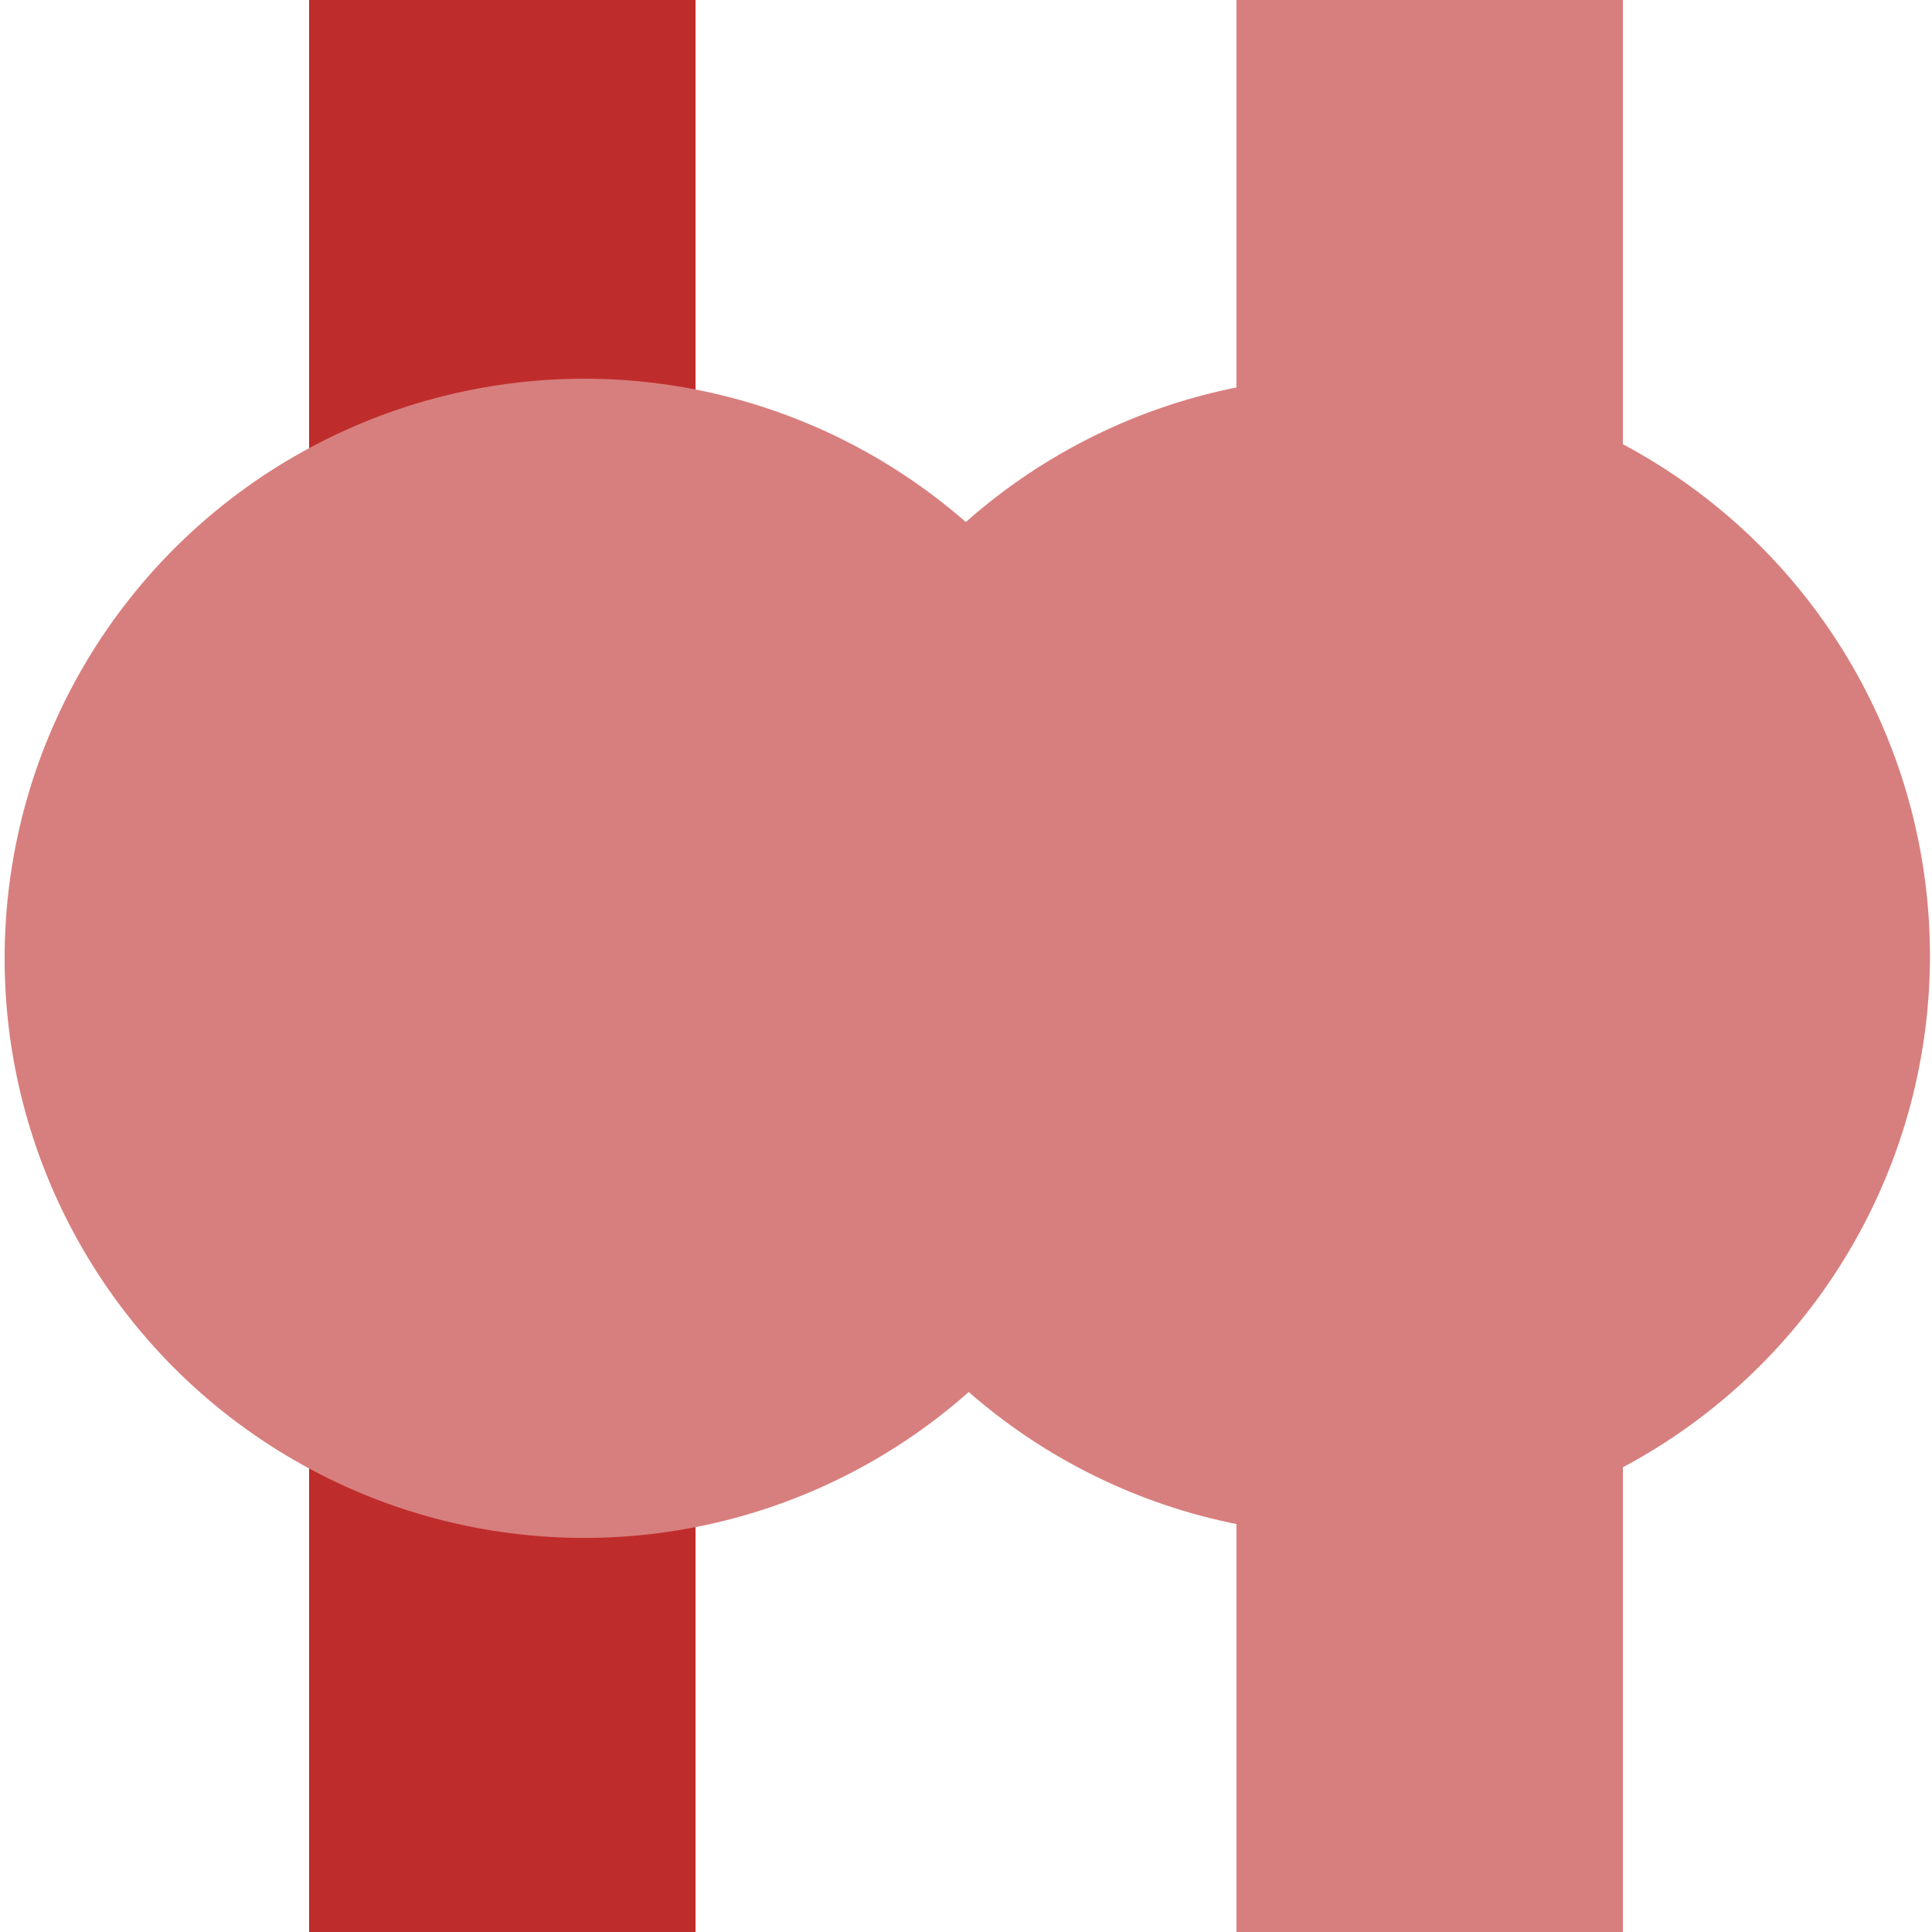
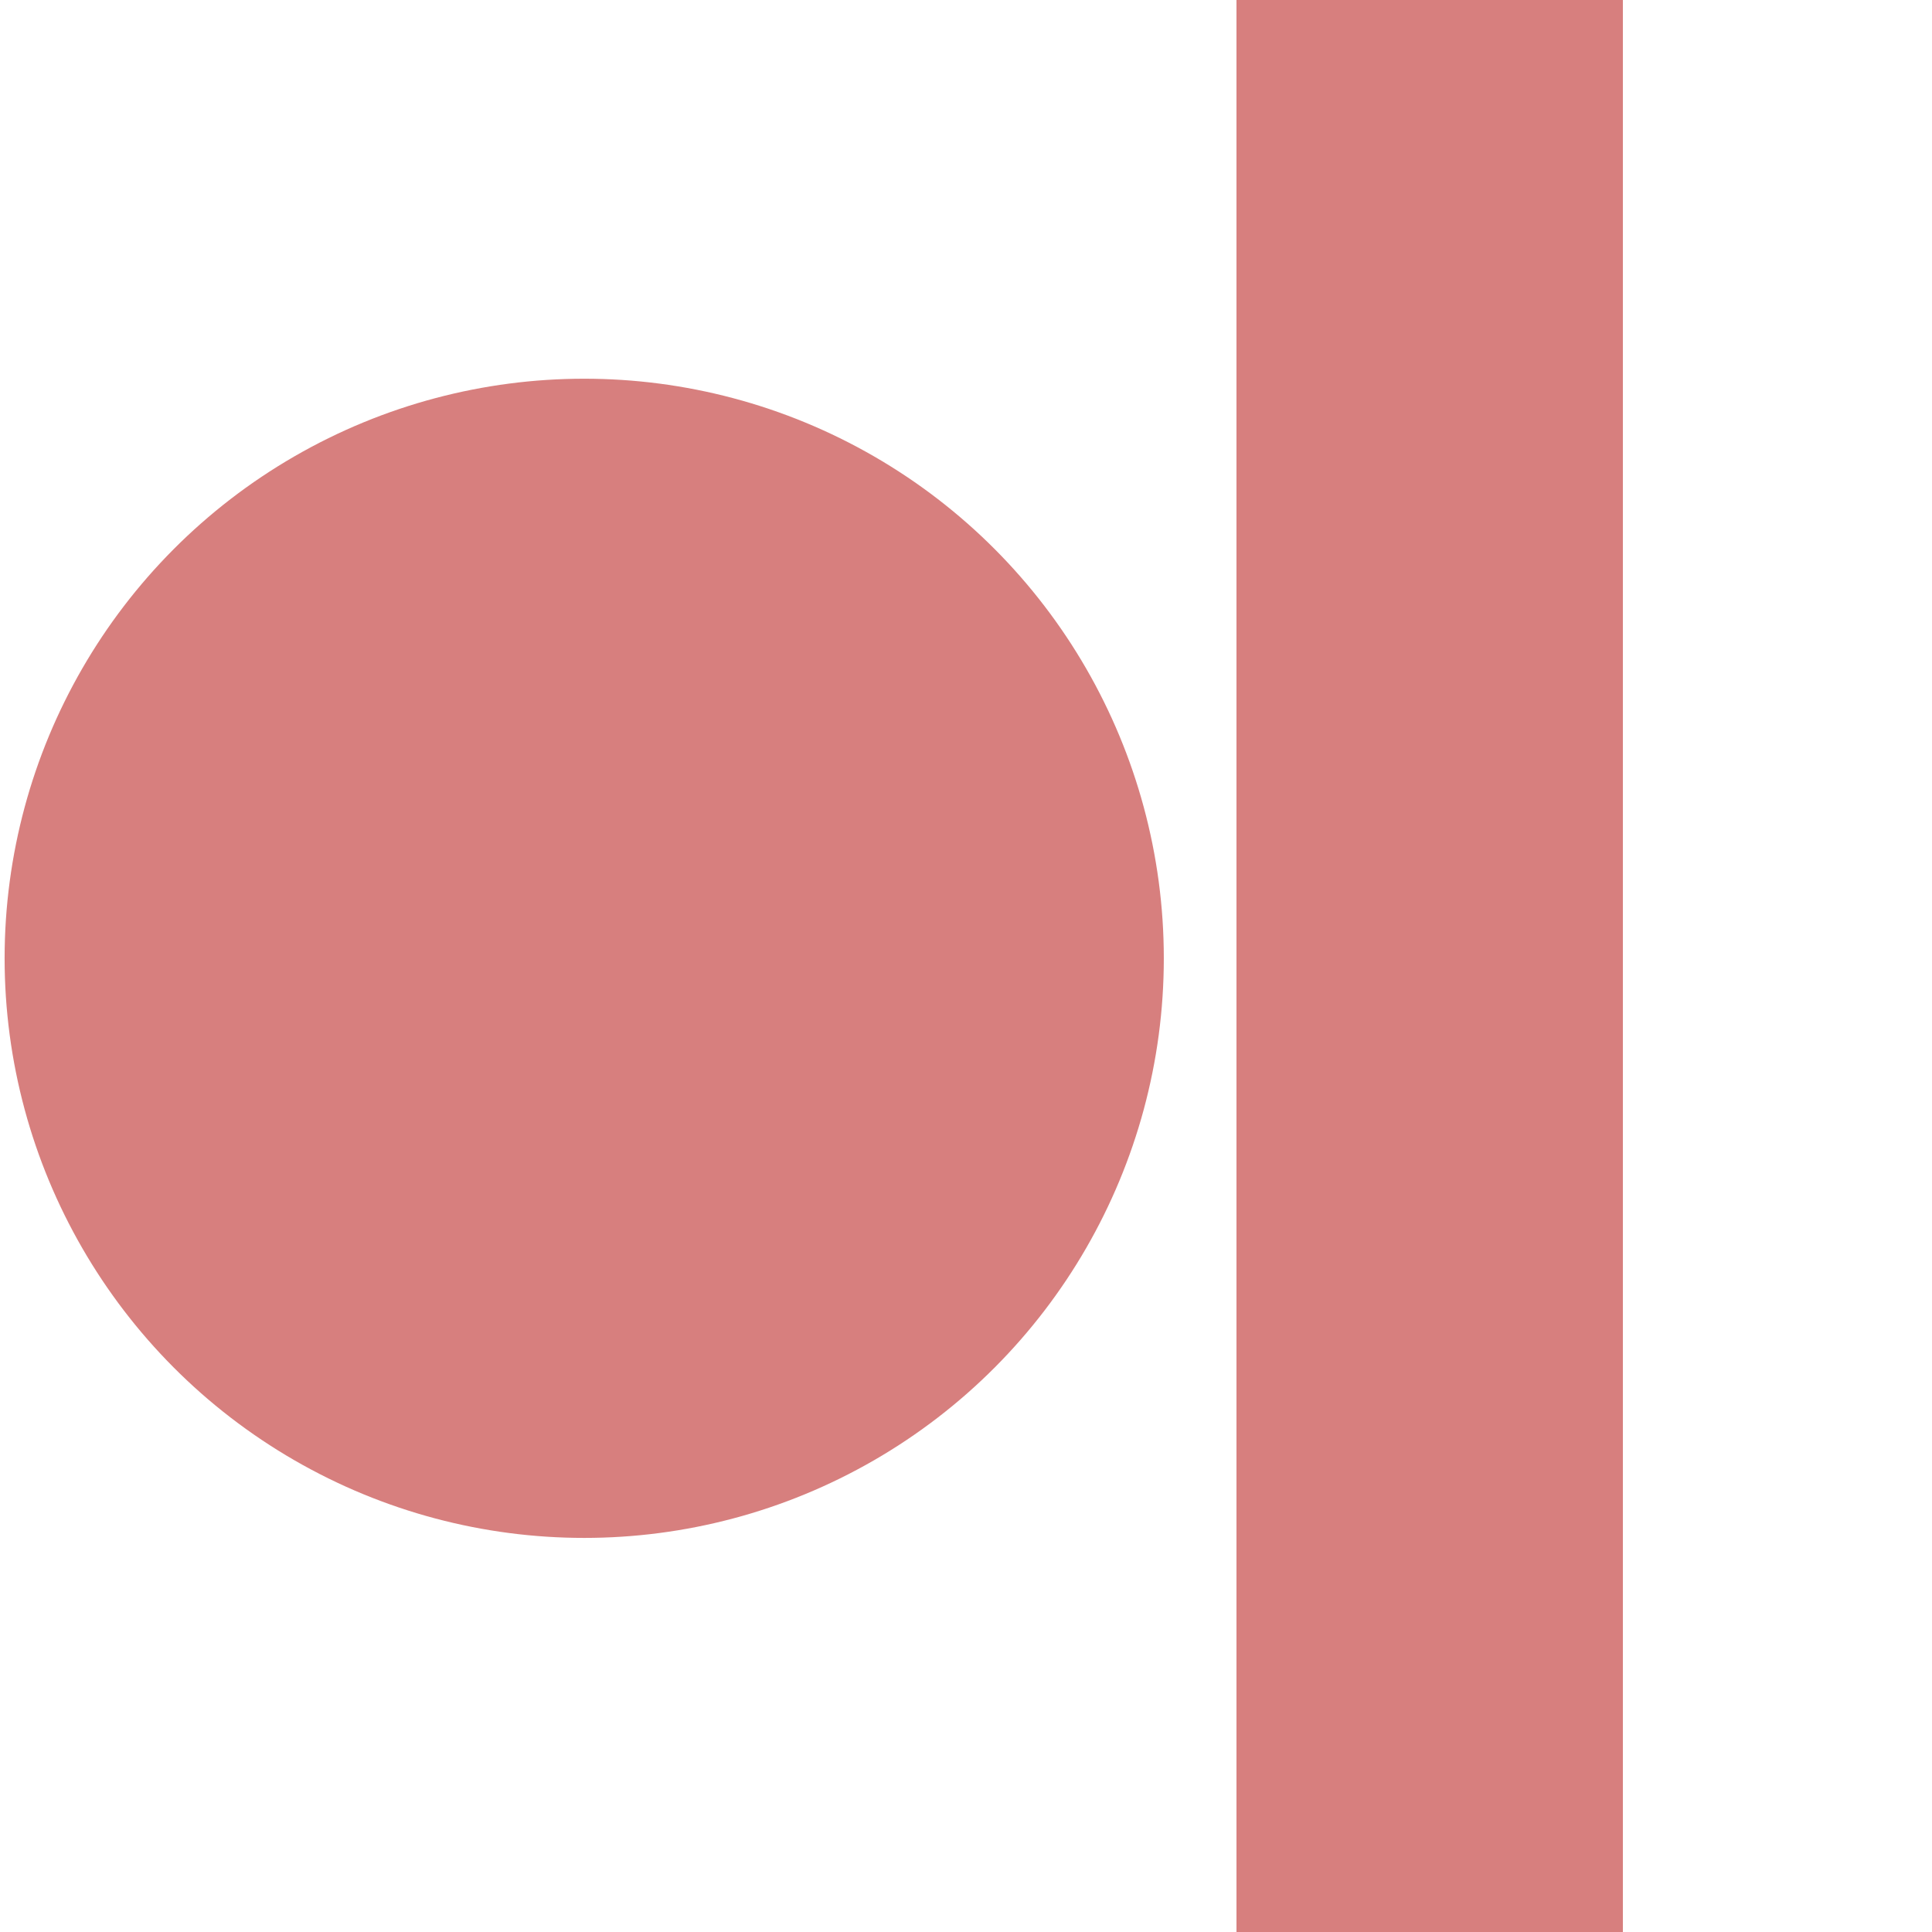
<svg xmlns="http://www.w3.org/2000/svg" xmlns:ns1="http://sodipodi.sourceforge.net/DTD/sodipodi-0.dtd" xmlns:ns2="http://www.inkscape.org/namespaces/inkscape" xml:space="preserve" width="500px" height="500px" style="shape-rendering:geometricPrecision; text-rendering:geometricPrecision; image-rendering:optimizeQuality; fill-rule:evenodd; clip-rule:evenodd" viewBox="0 0 500 500" id="svg2" ns1:version="0.32" ns2:version="0.45.1" ns1:docname="BSicon_vexBHF-BHF.svg" ns2:output_extension="org.inkscape.output.svg.inkscape" ns1:docbase="D:\Dokumente und Einstellungen\Björn\Eigene Dateien\Eigene Bilder\Wiki">
  <ns1:namedview ns2:window-height="742" ns2:window-width="1024" ns2:pageshadow="2" ns2:pageopacity="0.0" guidetolerance="10.0" gridtolerance="10.0" objecttolerance="10.0" borderopacity="1.0" bordercolor="#666666" pagecolor="#ffffff" id="base" ns2:zoom="0.754" ns2:cx="250" ns2:cy="250" ns2:window-x="176" ns2:window-y="176" ns2:current-layer="svg2" />
  <defs id="defs4">
    <style type="text/css" id="style6">
   
    .fil0 {fill:#BE2D2C}
    .fil1 {fill:#D77F7E}
   
  </style>
  </defs>
  <rect style="fill:#d77f7e;fill-opacity:1" height="500.001" width="100" y="-2.1763501e-005" x="320" class="fil0" id="rect1885" />
-   <rect style="fill:#be2d2c;fill-opacity:1" height="500.001" width="100" y="-2.1763501e-005" x="80" class="fil0" id="rect8" />
-   <ellipse style="fill:#d77f7e;fill-opacity:1" ns1:ry="150" ns1:rx="150" ns1:cy="250" ns1:cx="250" ry="150" rx="150" cy="250" cx="250" class="fil0" id="circle10" transform="translate(99.469,-2.653)" />
  <ellipse style="fill:#d77f7e;fill-opacity:1;fill-rule:evenodd" ns1:ry="150" ns1:rx="150" ns1:cy="250" ns1:cx="250" ry="150" rx="150" cy="250" cx="250" class="fil0" id="ellipse2162" transform="translate(-98.806,-1.989)" />
</svg>